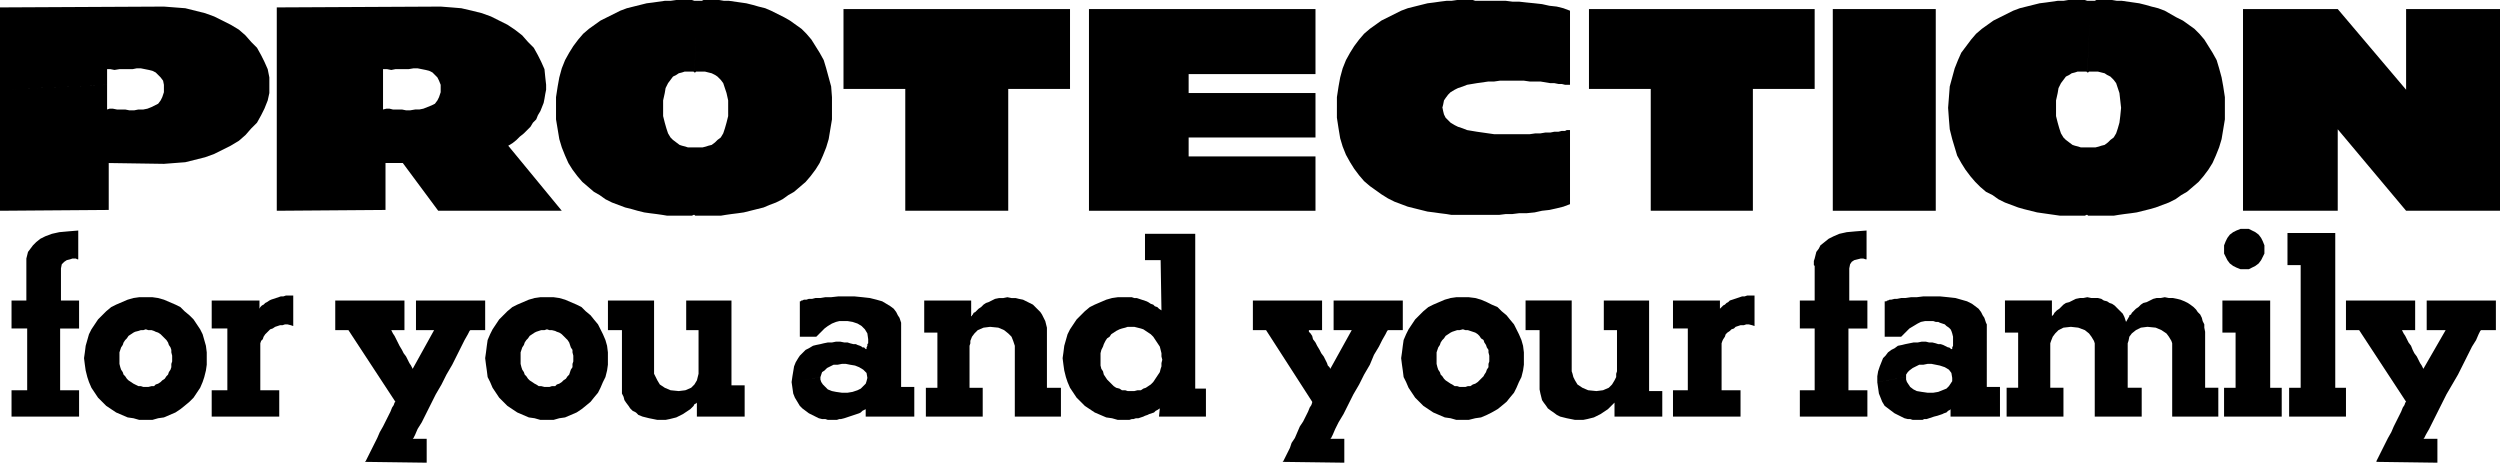
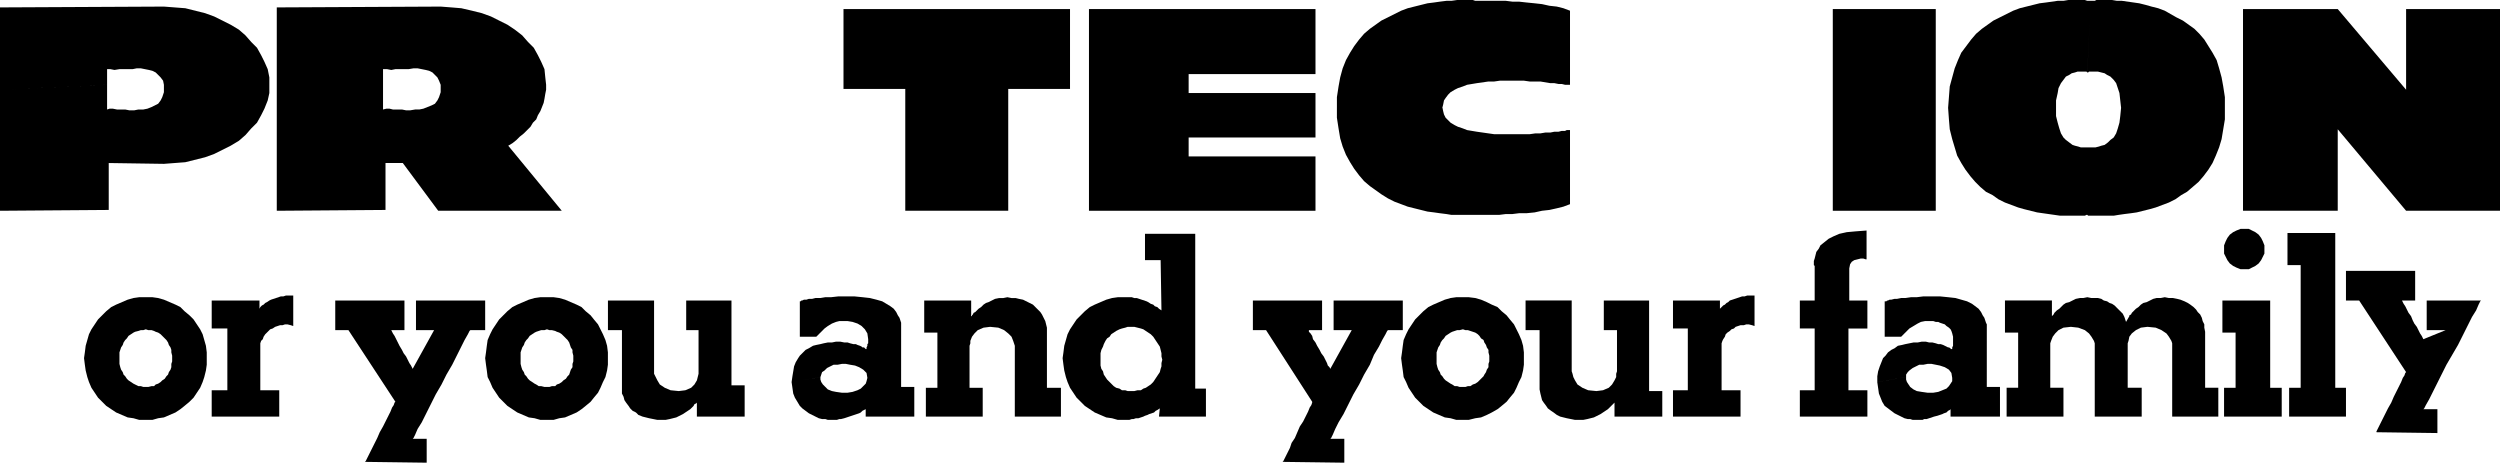
<svg xmlns="http://www.w3.org/2000/svg" xmlns:ns1="http://sodipodi.sourceforge.net/DTD/sodipodi-0.dtd" xmlns:ns2="http://www.inkscape.org/namespaces/inkscape" version="1.0" width="129.766mm" height="24.017mm" id="svg30" ns1:docname="Protection.wmf">
  <ns1:namedview id="namedview30" pagecolor="#ffffff" bordercolor="#000000" borderopacity="0.25" ns2:showpageshadow="2" ns2:pageopacity="0.0" ns2:pagecheckerboard="0" ns2:deskcolor="#d1d1d1" ns2:document-units="mm" />
  <defs id="defs1">
    <pattern id="WMFhbasepattern" patternUnits="userSpaceOnUse" width="6" height="6" x="0" y="0" />
  </defs>
  <path style="fill:#000000;fill-opacity:1;fill-rule:evenodd;stroke:none" d="m 21.008,21.482 0.485,-0.162 h 0.646 l 0.808,0.162 h 0.646 0.97 l 0.808,0.162 h 0.97 l 0.808,-0.162 h 0.97 l 0.808,-0.162 0.808,-0.323 0.646,-0.323 0.646,-0.323 0.485,-0.646 0.323,-0.646 0.323,-0.969 v -1.454 l -0.162,-0.808 -0.485,-0.646 -0.485,-0.485 -0.485,-0.485 -0.646,-0.323 -0.646,-0.162 -0.808,-0.162 -0.808,-0.162 H 26.826 l -0.808,0.162 h -0.97 -0.808 -0.808 l -0.97,0.162 -0.808,-0.162 h -0.646 v 3.069 L 0,17.605 V 1.454 l 32.158,-0.162 2.101,0.162 2.101,0.162 1.939,0.485 1.939,0.485 1.778,0.646 1.616,0.808 1.616,0.808 1.616,0.969 1.293,1.131 1.131,1.292 1.131,1.131 0.808,1.454 0.646,1.292 0.646,1.454 0.323,1.615 v 1.454 1.615 l -0.323,1.454 -0.646,1.615 -0.646,1.292 -0.808,1.454 -1.131,1.131 -1.131,1.292 -1.293,1.131 -1.616,0.969 -1.616,0.808 -1.616,0.808 -1.778,0.646 -1.939,0.485 -1.939,0.485 -2.101,0.162 -2.101,0.162 -10.827,-0.162 V 41.187 L 0,41.348 V 17.605 l 21.008,-0.969 z" id="path1" />
  <path style="fill:#000000;fill-opacity:1;fill-rule:evenodd;stroke:none" d="M 75.144,21.482 V 16.636 L 54.298,17.605 V 41.348 L 75.629,41.187 v -9.206 h 3.394 l 6.949,9.368 h 24.24 l -10.504,-12.76 0.808,-0.485 0.808,-0.646 0.646,-0.646 0.808,-0.646 0.646,-0.646 0.646,-0.646 0.485,-0.808 0.646,-0.646 0.323,-0.808 0.485,-0.808 0.323,-0.808 0.323,-0.808 0.162,-0.808 0.162,-0.969 0.162,-0.808 v -0.969 l -0.162,-1.454 -0.162,-1.615 -0.646,-1.454 -0.646,-1.292 -0.808,-1.454 -1.131,-1.131 -1.131,-1.292 L 101,5.815 99.545,4.845 97.929,4.038 96.313,3.23 94.536,2.584 92.597,2.1 90.496,1.615 88.557,1.454 86.456,1.292 54.298,1.454 V 17.605 l 20.846,-0.969 v -3.069 h 0.808 l 0.808,0.162 0.808,-0.162 h 0.97 0.808 0.808 l 0.97,-0.162 h 0.808 l 0.808,0.162 0.808,0.162 0.646,0.162 0.646,0.323 0.485,0.485 0.485,0.485 0.323,0.646 0.323,0.808 v 1.454 l -0.323,0.969 -0.323,0.646 -0.485,0.646 -0.646,0.323 -0.808,0.323 -0.808,0.323 -0.808,0.162 h -0.808 l -0.97,0.162 H 79.669 l -0.808,-0.162 h -0.97 -0.808 l -0.646,-0.162 h -0.646 z" id="path2" />
-   <path style="fill:#000000;fill-opacity:1;fill-rule:evenodd;stroke:none" d="m 136.875,0.162 v 0 h -0.323 -0.323 L 135.744,0 h -0.646 -0.646 -0.97 -0.808 l -1.131,0.162 h -1.131 l -1.131,0.162 -1.131,0.162 -1.293,0.162 -1.293,0.323 -1.293,0.323 -1.293,0.323 -1.293,0.485 -1.293,0.646 -1.293,0.646 -1.293,0.646 -1.131,0.808 -1.131,0.808 -1.131,0.969 -0.97,1.131 -0.97,1.292 -0.808,1.292 -0.808,1.454 -0.646,1.615 -0.485,1.777 -0.323,1.777 -0.323,2.1 v 2.1 2.261 l 0.323,1.938 0.323,1.938 0.485,1.615 0.646,1.615 0.646,1.454 0.808,1.292 0.97,1.292 0.97,1.131 1.131,0.969 1.131,0.969 1.131,0.646 1.131,0.808 1.293,0.646 1.293,0.485 1.293,0.485 1.293,0.323 1.131,0.323 1.293,0.323 1.131,0.162 1.293,0.162 1.131,0.162 0.97,0.162 h 0.97 0.97 0.808 0.646 0.646 0.485 0.323 l 0.323,-0.162 v 0 h 0.162 l 0.162,0.162 h 0.485 0.485 0.485 0.808 0.808 0.97 0.97 l 0.97,-0.162 1.131,-0.162 1.293,-0.162 1.131,-0.162 1.293,-0.323 1.293,-0.323 1.293,-0.323 1.131,-0.485 1.293,-0.485 1.293,-0.646 1.131,-0.808 1.131,-0.646 1.131,-0.969 1.131,-0.969 0.97,-1.131 0.97,-1.292 0.808,-1.292 0.646,-1.454 0.646,-1.615 0.485,-1.615 0.323,-1.938 0.323,-1.938 v -2.261 -2.1 l -0.162,-2.1 -0.485,-1.777 -0.485,-1.777 -0.485,-1.615 -0.808,-1.454 -0.808,-1.292 -0.808,-1.292 -0.97,-1.131 -0.97,-0.969 -1.131,-0.808 -1.131,-0.808 -1.131,-0.646 -1.293,-0.646 -1.293,-0.646 -1.131,-0.485 -1.293,-0.323 -1.131,-0.323 -1.293,-0.323 -1.131,-0.162 -1.131,-0.162 -1.131,-0.162 h -0.97 L 141.077,0 h -0.97 -0.808 -0.646 -0.646 l -0.323,0.162 h -0.485 -0.162 -0.162 l -0.646,14.052 h 0.162 l 0.162,-0.162 h 0.323 0.485 0.485 0.485 l 0.646,0.162 0.646,0.162 0.646,0.323 0.485,0.323 0.646,0.646 0.485,0.646 0.323,0.969 0.323,0.969 0.323,1.454 v 1.454 1.615 l -0.323,1.292 -0.323,1.131 -0.323,0.969 -0.485,0.808 -0.646,0.485 -0.485,0.485 -0.646,0.485 -0.646,0.162 -0.485,0.162 -0.646,0.162 h -0.323 -0.485 -0.323 -0.162 -0.162 v 0 h -0.162 -0.323 -0.485 -0.485 l -0.485,-0.162 -0.646,-0.162 -0.485,-0.162 -0.646,-0.485 -0.646,-0.485 -0.485,-0.485 -0.485,-0.808 -0.323,-0.969 -0.323,-1.131 -0.323,-1.292 v -1.615 -1.454 l 0.323,-1.454 0.162,-0.969 0.485,-0.969 0.485,-0.646 0.485,-0.646 0.646,-0.323 0.485,-0.323 0.646,-0.162 0.485,-0.162 h 0.646 0.323 0.485 0.323 l 0.162,0.162 v 0 z" id="path3" />
  <path style="fill:#000000;fill-opacity:1;fill-rule:evenodd;stroke:none" d="M 177.598,17.444 H 165.478 V 1.777 h 44.44 V 17.444 H 197.798 V 41.348 H 177.598 Z" id="path4" />
  <path style="fill:#000000;fill-opacity:1;fill-rule:evenodd;stroke:none" d="M 258.075,30.688 V 41.348 H 213.635 V 1.777 h 44.44 V 14.536 h -24.886 v 3.715 h 24.886 v 8.722 h -24.886 v 3.715 z" id="path5" />
  <path style="fill:#000000;fill-opacity:1;fill-rule:evenodd;stroke:none" d="m 410.14,0.162 v 0 h -0.323 -0.323 L 409.009,0 h -0.646 -0.808 -0.808 -0.97 l -0.97,0.162 h -1.131 l -1.131,0.162 -1.131,0.162 -1.293,0.162 -1.293,0.323 -1.293,0.323 -1.293,0.323 -1.293,0.485 -1.293,0.646 -1.293,0.646 -1.293,0.646 -1.131,0.808 -1.131,0.808 -1.131,0.969 -0.97,1.131 -0.97,1.292 -0.97,1.292 -0.646,1.454 -0.646,1.615 -0.485,1.777 -0.485,1.777 -0.162,2.1 -0.162,2.1 0.162,2.261 0.162,1.938 0.485,1.938 0.485,1.615 0.485,1.615 0.808,1.454 0.808,1.292 0.97,1.292 0.97,1.131 0.97,0.969 1.131,0.969 1.293,0.646 1.131,0.808 1.293,0.646 1.293,0.485 1.293,0.485 1.131,0.323 1.293,0.323 1.293,0.323 1.131,0.162 1.131,0.162 1.131,0.162 1.131,0.162 h 0.97 0.97 0.808 0.646 0.646 0.485 0.323 l 0.323,-0.162 v 0 h 0.162 l 0.162,0.162 h 0.485 0.485 0.485 0.808 0.808 0.97 0.97 l 0.97,-0.162 1.131,-0.162 1.293,-0.162 1.131,-0.162 1.293,-0.323 1.293,-0.323 1.131,-0.323 1.293,-0.485 1.293,-0.485 1.293,-0.646 1.131,-0.808 1.131,-0.646 1.131,-0.969 1.131,-0.969 0.97,-1.131 0.97,-1.292 0.808,-1.292 0.646,-1.454 0.646,-1.615 0.485,-1.615 0.323,-1.938 0.323,-1.938 v -2.261 -2.1 l -0.323,-2.1 -0.323,-1.777 -0.485,-1.777 -0.485,-1.615 -0.808,-1.454 -0.808,-1.292 -0.808,-1.292 -0.97,-1.131 -0.97,-0.969 -1.131,-0.808 -1.131,-0.808 -1.293,-0.646 -1.131,-0.646 -1.131,-0.646 -1.293,-0.485 -1.293,-0.323 -1.131,-0.323 -1.293,-0.323 -1.131,-0.162 -1.131,-0.162 -1.131,-0.162 h -0.97 L 414.342,0 h -0.97 -0.808 -0.646 -0.646 l -0.323,0.162 h -0.485 -0.162 -0.162 l -0.646,14.052 h 0.162 l 0.162,-0.162 h 0.323 0.485 0.485 0.485 l 0.646,0.162 0.646,0.162 0.485,0.323 0.646,0.323 0.646,0.646 0.485,0.646 0.323,0.969 0.323,0.969 0.162,1.454 0.162,1.454 -0.162,1.615 -0.162,1.292 -0.323,1.131 -0.323,0.969 -0.485,0.808 -0.646,0.485 -0.485,0.485 -0.646,0.485 -0.646,0.162 -0.485,0.162 -0.646,0.162 h -0.485 -0.323 -0.323 -0.162 -0.162 v 0 h -0.162 -0.323 -0.485 -0.485 l -0.485,-0.162 -0.646,-0.162 -0.485,-0.162 -0.646,-0.485 -0.646,-0.485 -0.485,-0.485 -0.485,-0.808 -0.323,-0.969 -0.323,-1.131 -0.323,-1.292 v -1.615 -1.454 l 0.323,-1.454 0.162,-0.969 0.485,-0.969 0.485,-0.646 0.485,-0.646 0.646,-0.323 0.485,-0.323 0.646,-0.162 0.485,-0.162 h 0.485 0.485 0.485 0.323 l 0.162,0.162 v 0 z" id="path6" />
  <path style="fill:#000000;fill-opacity:1;fill-rule:evenodd;stroke:none" d="m 262.276,20.997 v 2.1 l 0.323,2.1 0.323,1.938 0.485,1.615 0.646,1.615 0.808,1.454 0.808,1.292 0.97,1.292 0.97,1.131 1.131,0.969 1.131,0.808 1.131,0.808 1.293,0.808 1.293,0.646 1.293,0.485 1.293,0.485 1.293,0.323 1.293,0.323 1.293,0.323 1.293,0.162 1.131,0.162 1.293,0.162 0.97,0.162 h 1.131 0.808 0.97 0.646 0.646 0.485 0.485 0.162 0.162 0.162 0.323 0.485 0.808 0.97 1.131 l 1.293,-0.162 h 1.293 l 1.293,-0.162 h 1.454 l 1.616,-0.162 1.454,-0.323 1.454,-0.162 1.454,-0.323 1.293,-0.323 1.293,-0.485 v -14.536 0 h -0.323 -0.323 l -0.323,0.162 h -0.646 l -0.646,0.162 h -0.808 l -0.808,0.162 h -0.97 l -0.97,0.162 h -0.97 l -1.131,0.162 h -1.131 -1.131 -1.131 -1.131 -1.293 -1.131 l -1.131,-0.162 -1.131,-0.162 -1.131,-0.162 -0.97,-0.162 -0.97,-0.162 -0.808,-0.323 -0.97,-0.323 -0.646,-0.323 -0.808,-0.485 -0.485,-0.485 -0.485,-0.485 -0.323,-0.646 -0.162,-0.646 -0.162,-0.808 v 0.162 l 0.162,-0.646 0.162,-0.808 0.323,-0.485 0.485,-0.646 0.485,-0.485 0.808,-0.485 0.646,-0.323 0.97,-0.323 0.808,-0.323 0.97,-0.162 0.97,-0.162 1.131,-0.162 1.131,-0.162 h 1.131 l 1.131,-0.162 h 1.293 1.131 1.131 1.131 l 1.131,0.162 h 1.131 0.97 l 0.97,0.162 0.97,0.162 h 0.808 l 0.808,0.162 h 0.646 l 0.646,0.162 h 0.323 0.323 0.323 v 0 -14.536 l -1.293,-0.485 -1.293,-0.323 -1.454,-0.162 -1.454,-0.323 -1.454,-0.162 -1.616,-0.162 -1.454,-0.162 h -1.293 l -1.293,-0.162 h -1.293 -1.131 -0.97 -0.808 -0.485 -0.323 -0.162 -0.162 -0.162 -0.485 L 288.94,0 h -0.646 -0.646 -0.97 -0.808 l -1.131,0.162 h -0.97 l -1.293,0.162 -1.131,0.162 -1.293,0.162 -1.293,0.323 -1.293,0.323 -1.293,0.323 -1.293,0.485 -1.293,0.646 -1.293,0.646 -1.293,0.646 -1.131,0.808 -1.131,0.808 -1.131,0.969 -0.97,1.131 -0.97,1.292 -0.808,1.292 -0.808,1.454 -0.646,1.615 -0.485,1.777 -0.323,1.777 -0.323,2.1 v 2.1 z" id="path7" />
-   <path style="fill:#000000;fill-opacity:1;fill-rule:evenodd;stroke:none" d="M 323.846,17.444 H 311.726 V 1.777 H 356.004 V 17.444 h -12.12 v 23.904 h -20.038 z" id="path8" />
  <path style="fill:#000000;fill-opacity:1;fill-rule:evenodd;stroke:none" d="M 379.76,1.777 V 41.348 H 359.56 V 1.777 Z" id="path9" />
  <path style="fill:#000000;fill-opacity:1;fill-rule:evenodd;stroke:none" d="M 472.033,17.605 V 1.777 h 18.422 V 41.348 H 472.033 L 458.62,25.358 V 41.348 H 440.036 V 1.777 h 18.584 z" id="path10" />
-   <path style="fill:#000000;fill-opacity:1;fill-rule:evenodd;stroke:none" d="M 15.352,45.225 V 50.878 h -0.162 l -0.323,-0.162 h -0.646 l -0.485,0.162 -0.646,0.162 -0.485,0.323 -0.485,0.485 -0.162,0.808 v 0.323 0.485 0.485 0.646 0.485 0.485 0.485 0.646 0.485 0.323 0.485 0.323 0.323 0.162 0.162 0 h 3.555 v 5.492 h -3.717 v 12.114 h 3.717 v 5.169 H 2.262 V 76.559 H 5.333 V 64.445 H 2.262 v -5.492 h 2.909 v -6.622 -0.162 -0.162 -0.323 -0.485 -0.485 L 5.333,50.07 5.494,49.424 5.979,48.778 6.464,48.132 7.11,47.486 7.918,46.84 l 0.97,-0.485 1.293,-0.485 1.454,-0.323 1.778,-0.162 z" id="path11" />
  <path style="fill:#000000;fill-opacity:1;fill-rule:evenodd;stroke:none" d="m 33.774,70.26 v -0.485 l -0.162,-0.646 v -0.485 l -0.162,-0.485 -0.323,-0.485 -0.162,-0.485 -0.323,-0.485 -0.323,-0.323 -0.485,-0.485 -0.323,-0.323 -0.485,-0.323 -0.485,-0.162 -0.323,-0.162 -0.485,-0.162 h -0.646 l -0.485,-0.162 -0.485,0.162 h -0.485 l -0.485,0.162 -0.646,0.162 -0.323,0.162 -0.485,0.323 -0.485,0.323 -0.323,0.485 -0.323,0.323 -0.323,0.485 -0.162,0.485 -0.323,0.485 -0.162,0.485 -0.162,0.485 v 0.646 0.485 0.646 0.485 l 0.162,0.646 0.162,0.485 0.323,0.485 0.162,0.485 0.323,0.323 0.323,0.485 0.323,0.323 0.485,0.323 0.485,0.323 0.323,0.162 0.646,0.323 h 0.485 l 0.485,0.162 h 0.485 0.485 l 0.646,-0.162 h 0.485 l 0.323,-0.323 0.485,-0.162 0.485,-0.323 0.323,-0.323 0.485,-0.323 0.323,-0.485 0.323,-0.323 0.162,-0.485 0.323,-0.485 0.162,-0.485 v -0.646 l 0.162,-0.485 v -0.646 h 6.787 v 1.292 l -0.162,1.131 -0.323,1.292 -0.323,0.969 -0.485,1.131 -0.646,0.969 -0.646,0.969 -0.808,0.808 -0.97,0.808 -0.808,0.646 -0.97,0.646 -1.131,0.485 -1.131,0.485 -1.131,0.162 -1.131,0.323 h -1.293 -1.293 l -1.131,-0.323 -1.131,-0.162 -1.131,-0.485 -1.131,-0.485 -0.97,-0.646 -0.97,-0.646 -0.808,-0.808 -0.808,-0.808 -0.646,-0.969 -0.646,-0.969 -0.485,-1.131 -0.323,-0.969 -0.323,-1.292 -0.162,-1.131 -0.162,-1.292 0.162,-1.131 0.162,-1.292 0.323,-1.131 0.323,-1.131 0.485,-0.969 0.646,-0.969 0.646,-0.969 0.808,-0.808 0.808,-0.808 0.97,-0.808 0.97,-0.485 1.131,-0.485 1.131,-0.485 1.131,-0.323 1.131,-0.162 h 1.293 1.293 l 1.131,0.162 1.131,0.323 1.131,0.485 1.131,0.485 0.97,0.485 0.808,0.808 0.97,0.808 0.808,0.808 0.646,0.969 0.646,0.969 0.485,0.969 0.323,1.131 0.323,1.131 0.162,1.292 v 1.131 z" id="path12" />
  <path style="fill:#000000;fill-opacity:1;fill-rule:evenodd;stroke:none" d="m 50.904,60.569 0.162,-0.323 0.323,-0.323 0.323,-0.162 0.323,-0.323 0.323,-0.162 0.485,-0.323 0.323,-0.162 0.485,-0.162 0.485,-0.162 0.485,-0.162 0.485,-0.162 h 0.485 l 0.485,-0.162 h 0.485 0.485 0.485 v 5.976 l -0.485,-0.162 -0.646,-0.162 h -0.485 l -0.485,0.162 h -0.485 l -0.485,0.162 -0.485,0.162 -0.485,0.323 -0.485,0.162 -0.323,0.323 -0.323,0.323 -0.323,0.323 -0.323,0.485 -0.162,0.485 -0.323,0.323 -0.162,0.485 v 9.206 h 3.717 v 5.169 H 41.531 V 76.559 H 44.602 V 64.445 h -3.07 v -5.492 h 9.373 z" id="path13" />
  <path style="fill:#000000;fill-opacity:1;fill-rule:evenodd;stroke:none" d="m 112.473,70.26 v -0.485 l -0.162,-0.646 v -0.485 l -0.323,-0.485 -0.162,-0.485 -0.162,-0.485 -0.323,-0.485 -0.323,-0.323 -0.485,-0.485 -0.323,-0.323 -0.485,-0.323 -0.485,-0.162 -0.323,-0.162 -0.646,-0.162 h -0.485 l -0.485,-0.162 -0.485,0.162 h -0.646 l -0.485,0.162 -0.485,0.162 -0.323,0.162 -0.485,0.323 -0.485,0.323 -0.323,0.485 -0.323,0.323 -0.323,0.485 -0.162,0.485 -0.323,0.485 -0.162,0.485 -0.162,0.485 v 0.646 0.485 0.646 0.485 l 0.162,0.646 0.162,0.485 0.323,0.485 0.162,0.485 0.323,0.323 0.323,0.485 0.323,0.323 0.485,0.323 0.485,0.323 0.323,0.162 0.485,0.323 h 0.485 l 0.646,0.162 h 0.485 0.485 l 0.485,-0.162 h 0.646 l 0.323,-0.323 0.485,-0.162 0.485,-0.323 0.323,-0.323 0.485,-0.323 0.323,-0.485 0.323,-0.323 0.162,-0.485 0.162,-0.485 0.323,-0.485 v -0.646 l 0.162,-0.485 v -0.646 h 6.787 v 1.292 l -0.162,1.131 -0.323,1.292 -0.485,0.969 -0.485,1.131 -0.485,0.969 -0.808,0.969 -0.646,0.808 -0.97,0.808 -0.808,0.646 -0.97,0.646 -1.131,0.485 -1.131,0.485 -1.131,0.162 -1.131,0.323 h -1.293 -1.293 l -1.131,-0.323 -1.131,-0.162 -1.131,-0.485 -1.131,-0.485 -0.97,-0.646 -0.97,-0.646 -0.808,-0.808 -0.808,-0.808 -0.646,-0.969 -0.646,-0.969 -0.485,-1.131 -0.485,-0.969 -0.162,-1.292 -0.162,-1.131 -0.162,-1.292 0.162,-1.131 0.162,-1.292 0.162,-1.131 0.485,-1.131 0.485,-0.969 0.646,-0.969 0.646,-0.969 0.808,-0.808 0.808,-0.808 0.97,-0.808 0.97,-0.485 1.131,-0.485 1.131,-0.485 1.131,-0.323 1.131,-0.162 h 1.293 1.293 l 1.131,0.162 1.131,0.323 1.131,0.485 1.131,0.485 0.97,0.485 0.808,0.808 0.97,0.808 0.646,0.808 0.808,0.969 0.485,0.969 0.485,0.969 0.485,1.131 0.323,1.131 0.162,1.292 v 1.131 z" id="path14" />
  <path style="fill:#000000;fill-opacity:1;fill-rule:evenodd;stroke:none" d="m 85.163,64.768 h -3.555 v -5.815 h 13.574 v 5.815 h -2.909 l -0.162,0.162 -0.323,0.646 -0.646,1.131 -0.646,1.292 -0.808,1.615 -0.97,1.938 -1.131,1.938 -0.97,1.938 -1.131,1.938 -0.97,1.938 -0.97,1.938 -0.808,1.615 -0.808,1.292 -0.485,1.131 -0.323,0.646 -0.162,0.162 h 2.747 v 4.684 l -12.12,-0.162 0.162,-0.162 0.162,-0.323 0.323,-0.646 0.323,-0.646 0.485,-0.969 0.485,-0.969 0.485,-0.969 0.485,-1.131 0.646,-1.131 0.485,-0.969 0.485,-0.969 0.485,-0.969 0.323,-0.808 0.323,-0.485 0.162,-0.485 0.162,-0.162 L 68.357,64.768 H 65.771 V 58.954 H 79.346 v 5.815 h -2.586 v 0 l 0.162,0.323 0.162,0.323 0.323,0.485 0.323,0.646 0.323,0.646 0.323,0.646 0.485,0.808 0.323,0.646 0.485,0.646 0.323,0.646 0.323,0.646 0.323,0.485 0.162,0.323 0.162,0.323 v 0 z" id="path15" />
  <path style="fill:#000000;fill-opacity:1;fill-rule:evenodd;stroke:none" d="m 143.501,58.954 v 16.636 h 2.586 v 6.138 h -9.373 v -2.907 0 0.162 l -0.162,0.162 -0.323,0.162 -0.162,0.323 -0.323,0.323 -0.323,0.323 -0.485,0.323 -0.485,0.323 -0.485,0.323 -0.646,0.323 -0.646,0.323 -0.646,0.162 -0.646,0.162 -0.808,0.162 h -0.808 -0.808 l -0.808,-0.162 -0.808,-0.162 -0.646,-0.162 -0.646,-0.162 -0.808,-0.323 -0.485,-0.485 -0.646,-0.323 -0.485,-0.485 -0.323,-0.485 -0.485,-0.646 -0.323,-0.485 -0.162,-0.646 -0.323,-0.646 v -0.808 -0.646 -0.808 -0.808 -0.969 -0.808 -0.969 -0.808 -0.969 -0.969 -0.808 -0.646 -0.646 -0.646 -0.485 -0.323 -0.323 0 h -2.747 v -5.815 h 9.05 v 13.729 0.162 0.485 l 0.323,0.646 0.323,0.646 0.485,0.808 0.97,0.646 1.131,0.485 1.616,0.162 1.293,-0.162 1.131,-0.485 0.646,-0.646 0.485,-0.808 0.162,-0.646 0.162,-0.646 v -0.485 -0.162 -7.914 h -2.424 v -5.815 z" id="path16" />
  <path style="fill:#000000;fill-opacity:1;fill-rule:evenodd;stroke:none" d="m 181.638,81.727 v -5.653 h 2.262 V 65.253 H 181.315 v -6.299 h 9.211 v 3.069 h 0.162 v -0.162 l 0.162,-0.162 0.162,-0.323 0.323,-0.162 0.323,-0.323 0.323,-0.323 0.485,-0.323 0.485,-0.485 0.485,-0.323 0.485,-0.162 0.646,-0.323 0.646,-0.323 0.808,-0.162 h 0.808 l 0.808,-0.162 0.808,0.162 h 0.808 l 0.646,0.162 0.808,0.162 0.646,0.323 0.646,0.323 0.646,0.323 0.485,0.485 0.485,0.485 0.485,0.485 0.323,0.485 0.323,0.646 0.323,0.646 0.162,0.646 0.162,0.646 v 0.808 0.646 0.969 0.808 0.969 0.808 0.969 0.969 0.808 0.808 0.808 0.646 0.646 0.485 0.323 0.162 0.162 h 2.747 v 5.653 h -9.05 V 67.998 67.837 l -0.162,-0.485 -0.162,-0.485 -0.323,-0.808 -0.646,-0.646 -0.808,-0.646 -1.131,-0.485 -1.616,-0.162 -1.293,0.162 -1.131,0.485 -0.646,0.646 -0.485,0.646 -0.323,0.808 v 0.485 l -0.162,0.485 v 0.162 8.076 h 2.586 v 5.653 h -8.888 z" id="path17" />
  <path style="fill:#000000;fill-opacity:1;fill-rule:evenodd;stroke:none" d="m 160.953,73.975 0.162,-0.485 0.162,-0.485 0.485,-0.323 0.485,-0.485 0.646,-0.323 0.646,-0.323 h 0.808 l 0.808,-0.162 h 0.162 0.646 l 0.808,0.162 0.97,0.162 0.808,0.323 0.808,0.485 0.646,0.646 0.162,0.969 -0.162,0.646 -0.162,0.485 -0.485,0.485 -0.485,0.485 -0.646,0.323 -0.97,0.323 -0.97,0.162 h -1.131 l -1.131,-0.162 -0.808,-0.162 -0.808,-0.323 -0.485,-0.485 -0.485,-0.485 -0.323,-0.485 -0.162,-0.485 v -0.485 l -5.656,0.969 0.162,1.131 0.162,1.131 0.323,0.808 0.485,0.808 0.485,0.808 0.485,0.485 0.646,0.485 0.646,0.485 0.646,0.323 0.646,0.323 0.646,0.323 0.646,0.162 h 0.646 l 0.485,0.162 h 0.323 0.323 0.323 0.323 0.485 l 0.485,-0.162 h 0.323 l 0.646,-0.162 0.485,-0.162 0.485,-0.162 0.485,-0.162 0.485,-0.162 0.485,-0.162 0.485,-0.162 0.323,-0.162 0.323,-0.323 0.323,-0.162 0.323,-0.162 v 1.454 h 9.534 v -5.815 h -2.586 V 64.284 64.122 63.961 63.638 63.314 l -0.162,-0.485 -0.162,-0.485 -0.323,-0.485 -0.323,-0.646 -0.485,-0.646 -0.646,-0.485 -0.808,-0.485 -0.808,-0.485 -1.131,-0.323 -1.293,-0.323 -1.454,-0.162 -1.616,-0.162 h -1.616 -1.454 l -1.454,0.162 h -1.131 l -0.97,0.162 h -0.97 l -0.646,0.162 h -0.646 l -0.485,0.162 h -0.485 l -0.323,0.162 h -0.162 l -0.162,0.162 h -0.162 v 0 0 6.945 h 3.232 l 0.162,-0.162 0.323,-0.323 0.485,-0.485 0.646,-0.646 0.646,-0.485 0.808,-0.485 0.808,-0.323 0.646,-0.162 h 0.808 0.808 l 0.97,0.162 0.97,0.323 0.808,0.485 0.646,0.646 0.485,0.808 0.162,1.131 v 0.162 0.162 0.162 0.323 l -0.162,0.162 v 0.323 l -0.162,0.323 v 0.323 0 h -0.162 v 0 l -0.162,-0.162 -0.162,-0.162 h -0.323 l -0.162,-0.162 -0.323,-0.162 -0.485,-0.162 -0.323,-0.162 h -0.485 l -0.646,-0.162 -0.485,-0.162 h -0.646 l -0.808,-0.162 h -0.808 l -0.808,0.162 h -0.808 l -0.808,0.162 -0.646,0.162 -0.808,0.162 -0.646,0.162 -0.808,0.485 -0.646,0.323 -0.485,0.485 -0.646,0.646 -0.323,0.485 -0.485,0.808 -0.323,0.808 -0.162,0.969 -0.162,0.969 -0.162,1.131 z" id="path18" />
  <path style="fill:#000000;fill-opacity:1;fill-rule:evenodd;stroke:none" d="m 234.481,70.583 v 5.653 h 2.101 v 5.492 h -9.211 l 0.162,-1.615 -0.485,0.323 -0.323,0.162 -0.323,0.323 -0.485,0.162 -0.485,0.162 -0.323,0.162 -0.485,0.162 -0.323,0.162 -0.485,0.162 -0.485,0.162 h -0.485 l -0.485,0.162 h -0.323 l -0.485,0.162 h -0.485 -0.485 -1.293 l -1.131,-0.323 -1.131,-0.162 -1.131,-0.485 -1.131,-0.485 -0.97,-0.646 -0.97,-0.646 -0.808,-0.808 -0.808,-0.808 -0.646,-0.969 -0.646,-0.969 -0.485,-1.131 -0.323,-0.969 -0.323,-1.292 -0.162,-1.131 -0.162,-1.292 0.162,-1.131 0.162,-1.292 0.323,-1.131 0.323,-1.131 0.485,-0.969 0.646,-0.969 0.646,-0.969 0.808,-0.808 0.808,-0.808 0.97,-0.808 0.97,-0.485 1.131,-0.485 1.131,-0.485 1.131,-0.323 1.131,-0.162 h 1.293 0.485 0.485 0.485 l 0.485,0.162 h 0.485 l 0.485,0.162 0.485,0.162 0.485,0.162 0.485,0.162 0.323,0.162 0.485,0.323 0.485,0.162 0.323,0.323 0.485,0.162 0.323,0.323 0.485,0.323 -0.162,-9.853 h -3.07 v -5.169 h 9.858 v 24.712 h -6.464 l -0.162,-0.646 v -0.646 l -0.162,-0.646 -0.162,-0.646 -0.323,-0.485 -0.323,-0.485 -0.323,-0.485 -0.323,-0.485 -0.485,-0.485 -0.485,-0.323 -0.485,-0.323 -0.485,-0.323 -0.485,-0.162 -0.646,-0.162 -0.646,-0.162 h -0.646 -0.646 l -0.485,0.162 -0.646,0.162 -0.485,0.162 -0.646,0.323 -0.485,0.323 -0.485,0.323 -0.323,0.485 -0.485,0.323 -0.323,0.485 -0.323,0.646 -0.162,0.485 -0.323,0.646 -0.162,0.646 v 0.485 0.646 0.646 0.646 l 0.162,0.646 0.323,0.485 0.162,0.646 0.323,0.485 0.323,0.485 0.485,0.485 0.323,0.323 0.485,0.485 0.485,0.323 0.646,0.162 0.485,0.323 h 0.646 l 0.485,0.162 h 0.646 0.646 l 0.646,-0.162 h 0.646 l 0.485,-0.323 0.485,-0.162 0.485,-0.323 0.485,-0.323 0.485,-0.485 0.323,-0.485 0.323,-0.485 0.323,-0.485 0.323,-0.485 0.162,-0.646 0.162,-0.485 V 71.229 l 0.162,-0.646 z" id="path19" />
  <path style="fill:#000000;fill-opacity:1;fill-rule:evenodd;stroke:none" d="m 292.172,70.26 v -0.485 l -0.162,-0.646 v -0.485 l -0.323,-0.485 -0.162,-0.485 -0.323,-0.485 -0.162,-0.485 -0.485,-0.323 -0.323,-0.485 -0.323,-0.323 -0.485,-0.323 -0.485,-0.162 -0.485,-0.162 -0.485,-0.162 h -0.485 l -0.485,-0.162 -0.646,0.162 h -0.485 l -0.485,0.162 -0.485,0.162 -0.323,0.162 -0.485,0.323 -0.485,0.323 -0.323,0.485 -0.323,0.323 -0.323,0.485 -0.162,0.485 -0.323,0.485 -0.162,0.485 -0.162,0.485 v 0.646 0.485 0.646 0.485 l 0.162,0.646 0.162,0.485 0.323,0.485 0.162,0.485 0.323,0.323 0.323,0.485 0.323,0.323 0.485,0.323 0.485,0.323 0.323,0.162 0.485,0.323 h 0.485 l 0.485,0.162 h 0.646 0.485 l 0.485,-0.162 h 0.485 l 0.485,-0.323 0.485,-0.162 0.485,-0.323 0.323,-0.323 0.323,-0.323 0.485,-0.485 0.162,-0.323 0.323,-0.485 0.162,-0.485 0.323,-0.485 v -0.646 l 0.162,-0.485 v -0.646 h 6.787 v 1.292 l -0.162,1.131 -0.323,1.292 -0.485,0.969 -0.485,1.131 -0.485,0.969 -0.808,0.969 -0.646,0.808 -0.97,0.808 -0.808,0.646 -1.131,0.646 -0.97,0.485 -1.131,0.485 -1.131,0.162 -1.293,0.323 h -1.131 -1.293 l -1.131,-0.323 -1.131,-0.162 -1.131,-0.485 -1.131,-0.485 -0.97,-0.646 -0.97,-0.646 -0.808,-0.808 -0.808,-0.808 -0.646,-0.969 -0.646,-0.969 -0.485,-1.131 -0.485,-0.969 -0.162,-1.292 -0.162,-1.131 -0.162,-1.292 0.162,-1.131 0.162,-1.292 0.162,-1.131 0.485,-1.131 0.485,-0.969 0.646,-0.969 0.646,-0.969 0.808,-0.808 0.808,-0.808 0.97,-0.808 0.97,-0.485 1.131,-0.485 1.131,-0.485 1.131,-0.323 1.131,-0.162 h 1.293 1.131 l 1.293,0.162 1.131,0.323 1.131,0.485 0.97,0.485 1.131,0.485 0.808,0.808 0.97,0.808 0.646,0.808 0.808,0.969 0.485,0.969 0.485,0.969 0.485,1.131 0.323,1.131 0.162,1.292 v 1.131 z" id="path20" />
  <path style="fill:#000000;fill-opacity:1;fill-rule:evenodd;stroke:none" d="m 323.523,58.954 v 17.767 h 2.586 v 5.007 h -9.373 v -2.907 0 0.162 l -0.162,0.162 -0.162,0.162 -0.323,0.323 -0.323,0.323 -0.323,0.323 -0.485,0.323 -0.485,0.323 -0.485,0.323 -0.646,0.323 -0.646,0.323 -0.646,0.162 -0.646,0.162 -0.808,0.162 h -0.808 -0.808 l -0.808,-0.162 -0.808,-0.162 -0.646,-0.162 -0.646,-0.162 -0.646,-0.323 -0.646,-0.485 -0.485,-0.323 -0.646,-0.485 -0.323,-0.485 -0.485,-0.646 -0.323,-0.485 -0.162,-0.646 -0.162,-0.646 -0.162,-0.808 v -0.646 -0.808 -0.808 -0.969 -0.808 -0.969 -0.808 -0.969 -0.969 -0.808 -0.646 -0.646 -0.646 -0.485 -0.323 -0.323 0 h -2.747 v -5.815 h 9.05 v 13.729 0.162 l 0.162,0.485 0.162,0.646 0.323,0.646 0.485,0.808 0.97,0.646 1.131,0.485 1.616,0.162 1.293,-0.162 1.131,-0.485 0.646,-0.646 0.485,-0.808 0.323,-0.646 v -0.646 l 0.162,-0.485 V 72.682 64.768 h -2.586 v -5.815 z" id="path21" />
  <path style="fill:#000000;fill-opacity:1;fill-rule:evenodd;stroke:none" d="m 337.42,60.569 0.323,-0.323 0.323,-0.323 0.323,-0.162 0.323,-0.323 0.323,-0.162 0.323,-0.323 0.485,-0.162 0.485,-0.162 0.485,-0.162 0.485,-0.162 0.485,-0.162 h 0.485 l 0.485,-0.162 h 0.485 0.485 0.485 v 5.976 l -0.485,-0.162 -0.646,-0.162 h -0.485 l -0.485,0.162 h -0.646 l -0.485,0.162 -0.485,0.162 -0.323,0.323 -0.485,0.162 -0.323,0.323 -0.485,0.323 -0.323,0.323 -0.162,0.485 -0.323,0.485 -0.162,0.323 -0.162,0.485 v 9.206 h 3.717 v 5.169 h -13.251 v -5.169 h 2.909 V 64.445 h -2.909 v -5.492 h 9.211 z" id="path22" />
  <path style="fill:#000000;fill-opacity:1;fill-rule:evenodd;stroke:none" d="m 265.185,64.768 h -3.555 v -5.815 h 13.574 v 5.815 h -2.909 l -0.162,0.162 -0.323,0.646 -0.646,1.131 -0.646,1.292 -0.97,1.615 -0.808,1.938 -1.131,1.938 -0.97,1.938 -1.131,1.938 -0.97,1.938 -0.97,1.938 -0.97,1.615 -0.646,1.292 -0.485,1.131 -0.323,0.646 -0.162,0.162 h 2.747 v 4.684 l -12.12,-0.162 0.162,-0.162 0.162,-0.323 0.323,-0.646 0.323,-0.646 0.485,-0.969 0.323,-0.969 0.646,-0.969 0.485,-1.131 0.485,-1.131 0.646,-0.969 0.485,-0.969 0.485,-0.969 0.323,-0.808 0.323,-0.485 0.162,-0.485 V 78.82 L 248.379,64.768 h -2.586 v -5.815 h 13.574 v 5.815 h -2.747 0.162 v 0.323 l 0.323,0.323 0.323,0.485 0.162,0.646 0.485,0.646 0.323,0.646 0.485,0.808 0.323,0.646 0.485,0.646 0.323,0.646 0.323,0.646 0.162,0.485 0.323,0.323 0.162,0.323 v 0 z" id="path23" />
  <path style="fill:#000000;fill-opacity:1;fill-rule:evenodd;stroke:none" d="M 366.185,45.225 V 50.878 h -0.162 l -0.485,-0.162 h -0.485 l -0.646,0.162 -0.646,0.162 -0.485,0.323 -0.323,0.485 -0.162,0.808 v 0.323 0.485 0.485 0.646 0.485 0.485 0.485 0.646 0.485 0.323 0.485 0.323 0.323 0.162 0.162 0 h 3.555 v 5.492 h -3.717 v 12.114 h 3.717 v 5.169 H 353.096 v -5.169 h 2.909 V 64.445 h -2.909 v -5.492 h 2.909 v -6.622 -0.162 l -0.162,-0.162 v -0.323 -0.485 l 0.162,-0.485 0.162,-0.646 0.162,-0.646 0.485,-0.646 0.323,-0.646 0.808,-0.646 0.808,-0.646 0.97,-0.485 1.131,-0.485 1.454,-0.323 1.778,-0.162 z" id="path24" />
  <path style="fill:#000000;fill-opacity:1;fill-rule:evenodd;stroke:none" d="m 373.942,73.975 v -0.485 l 0.323,-0.485 0.323,-0.323 0.646,-0.485 0.646,-0.323 0.646,-0.323 h 0.808 l 0.808,-0.162 h 0.162 0.646 l 0.808,0.162 0.808,0.162 0.97,0.323 0.808,0.485 0.485,0.646 0.162,0.969 v 0.646 l -0.323,0.485 -0.323,0.485 -0.485,0.485 -0.808,0.323 -0.808,0.323 -0.97,0.162 h -1.131 l -1.131,-0.162 -0.97,-0.162 -0.646,-0.323 -0.646,-0.485 -0.323,-0.485 -0.323,-0.485 -0.162,-0.485 v -0.485 l -5.656,0.969 0.162,1.131 0.162,1.131 0.323,0.808 0.323,0.808 0.485,0.808 0.646,0.485 0.646,0.485 0.646,0.485 0.646,0.323 0.646,0.323 0.646,0.323 0.646,0.162 h 0.485 l 0.485,0.162 h 0.485 0.323 0.323 0.323 0.485 l 0.323,-0.162 h 0.485 l 0.485,-0.162 0.485,-0.162 0.485,-0.162 0.646,-0.162 0.485,-0.162 0.485,-0.162 0.323,-0.162 0.485,-0.162 0.323,-0.323 0.323,-0.162 0.162,-0.162 v 1.454 h 9.696 v -5.815 h -2.586 V 64.284 64.122 63.961 63.638 l -0.162,-0.323 -0.162,-0.485 -0.162,-0.485 -0.323,-0.485 -0.323,-0.646 -0.485,-0.646 -0.646,-0.485 -0.646,-0.485 -0.97,-0.485 -1.131,-0.323 -1.131,-0.323 -1.454,-0.162 -1.616,-0.162 h -1.778 -1.454 l -1.293,0.162 h -1.131 l -1.131,0.162 h -0.808 l -0.808,0.162 h -0.485 l -0.646,0.162 h -0.323 l -0.323,0.162 h -0.162 l -0.162,0.162 h -0.162 -0.162 v 0 6.945 h 3.232 l 0.162,-0.162 0.323,-0.323 0.485,-0.485 0.646,-0.646 0.808,-0.485 0.808,-0.485 0.646,-0.323 0.808,-0.162 h 0.323 0.323 0.485 0.485 l 0.485,0.162 h 0.485 l 0.323,0.162 0.485,0.162 0.485,0.162 0.323,0.323 0.485,0.323 0.323,0.323 0.162,0.323 0.162,0.485 0.162,0.646 v 0.485 0.162 0.162 0.162 0.323 0.162 0.323 l -0.162,0.323 V 68.483 h -0.162 v 0 h -0.162 v -0.162 l -0.323,-0.162 h -0.162 l -0.323,-0.162 -0.323,-0.162 -0.323,-0.162 -0.485,-0.162 h -0.485 l -0.485,-0.162 -0.646,-0.162 h -0.646 l -0.646,-0.162 h -0.808 l -0.808,0.162 h -0.808 l -0.808,0.162 -0.808,0.162 -0.646,0.162 -0.808,0.162 -0.646,0.485 -0.646,0.323 -0.646,0.485 -0.485,0.646 -0.485,0.485 -0.323,0.808 -0.323,0.808 -0.323,0.969 -0.162,0.969 v 1.131 z" id="path25" />
  <path style="fill:#000000;fill-opacity:1;fill-rule:evenodd;stroke:none" d="m 417.089,63.153 -0.162,-0.485 -0.162,-0.485 -0.323,-0.646 -0.323,-0.323 -0.485,-0.485 -0.323,-0.323 -0.485,-0.485 -0.485,-0.323 -0.485,-0.162 -0.485,-0.323 -0.646,-0.162 -0.485,-0.323 -0.646,-0.162 h -0.646 -0.646 l -0.808,-0.162 -0.808,0.162 h -0.646 l -0.808,0.162 -0.646,0.323 -0.646,0.323 -0.646,0.162 -0.485,0.323 -0.485,0.485 -0.323,0.323 -0.485,0.323 -0.323,0.323 -0.162,0.162 -0.162,0.323 -0.162,0.162 -0.162,0.162 v 0 -3.069 h -9.211 v 6.299 h 2.586 v 10.822 h -2.262 v 5.653 h 2.262 8.888 v -5.653 h -2.586 v -8.076 -0.162 -0.485 l 0.162,-0.485 0.323,-0.808 0.485,-0.646 0.646,-0.646 0.97,-0.485 1.454,-0.162 1.454,0.162 1.293,0.485 0.808,0.646 0.485,0.646 0.485,0.808 0.162,0.485 v 0.485 0.162 13.729 h 9.211 v -5.653 h -2.747 v 0 -0.162 -0.323 -0.323 -0.323 -0.485 -0.485 -0.485 -0.646 -0.646 -0.646 -0.646 -0.646 -0.808 -0.646 -0.808 -0.162 -0.485 l 0.162,-0.485 0.162,-0.808 0.485,-0.646 0.808,-0.646 0.97,-0.485 1.293,-0.162 1.616,0.162 1.131,0.485 0.97,0.646 0.485,0.646 0.485,0.808 0.162,0.485 v 0.485 0.162 13.729 h 9.05 v -5.653 h -2.586 V 75.913 75.751 75.428 74.944 74.298 73.652 72.844 72.036 71.229 70.26 69.291 68.483 67.514 66.706 65.737 65.091 l -0.162,-0.808 v -0.646 l -0.323,-0.646 -0.162,-0.646 -0.323,-0.646 -0.485,-0.485 -0.323,-0.485 -0.485,-0.485 -0.646,-0.485 -0.485,-0.323 -0.646,-0.323 -0.808,-0.323 -0.646,-0.162 -0.808,-0.162 h -0.808 l -0.808,-0.162 -0.808,0.162 h -0.808 l -0.646,0.162 -0.646,0.323 -0.646,0.323 -0.646,0.162 -0.485,0.323 -0.485,0.485 -0.485,0.323 -0.323,0.323 -0.323,0.323 -0.162,0.162 -0.162,0.323 -0.323,0.162 v 0.162 0 z" id="path26" />
  <path style="fill:#000000;fill-opacity:1;fill-rule:evenodd;stroke:none" d="m 445.369,68.16 v 7.914 h 2.262 v 5.653 h -9.05 -2.262 v -5.653 h 2.262 V 65.253 h -2.586 v -6.299 h 9.373 v 3.069 z" id="path27" />
  <path style="fill:#000000;fill-opacity:1;fill-rule:evenodd;stroke:none" d="m 440.36,52.816 h 0.808 l 0.646,-0.323 0.646,-0.323 0.646,-0.485 0.485,-0.646 0.323,-0.646 0.323,-0.646 V 48.94 48.132 l -0.323,-0.808 -0.323,-0.646 -0.485,-0.646 -0.646,-0.485 -0.646,-0.323 -0.646,-0.323 h -0.808 -0.808 l -0.808,0.323 -0.646,0.323 -0.646,0.485 -0.485,0.646 -0.323,0.646 -0.323,0.808 v 0.808 0.808 l 0.323,0.646 0.323,0.646 0.485,0.646 0.646,0.485 0.646,0.323 0.808,0.323 z" id="path28" />
  <path style="fill:#000000;fill-opacity:1;fill-rule:evenodd;stroke:none" d="m 458.135,54.916 v 21.159 h 2.101 v 5.653 h -8.888 -2.262 v -5.653 h 2.262 v -24.066 h -2.586 v -6.299 h 9.373 v 3.069 z" id="path29" />
-   <path style="fill:#000000;fill-opacity:1;fill-rule:evenodd;stroke:none" d="m 479.79,64.768 h -3.717 v -5.815 h 13.574 v 5.815 h -2.909 l -0.162,0.162 -0.323,0.646 -0.485,1.131 -0.808,1.292 -0.808,1.615 -0.97,1.938 -0.97,1.938 -1.131,1.938 -1.131,1.938 -0.97,1.938 -0.97,1.938 -0.808,1.615 -0.646,1.292 -0.646,1.131 -0.323,0.646 -0.162,0.162 h 2.747 v 4.684 l -11.958,-0.162 v -0.162 l 0.162,-0.323 0.323,-0.646 0.323,-0.646 0.485,-0.969 0.485,-0.969 0.485,-0.969 0.646,-1.131 0.485,-1.131 0.485,-0.969 0.485,-0.969 0.485,-0.969 0.323,-0.808 0.323,-0.485 0.162,-0.485 0.162,-0.162 -9.211,-14.052 h -2.586 v -5.815 h 13.574 v 5.815 h -2.586 v 0 l 0.162,0.323 0.162,0.323 0.323,0.485 0.323,0.646 0.323,0.646 0.485,0.646 0.323,0.808 0.323,0.646 0.485,0.646 0.323,0.646 0.323,0.646 0.323,0.485 0.162,0.323 0.162,0.323 v 0 z" id="path30" />
+   <path style="fill:#000000;fill-opacity:1;fill-rule:evenodd;stroke:none" d="m 479.79,64.768 h -3.717 v -5.815 h 13.574 h -2.909 l -0.162,0.162 -0.323,0.646 -0.485,1.131 -0.808,1.292 -0.808,1.615 -0.97,1.938 -0.97,1.938 -1.131,1.938 -1.131,1.938 -0.97,1.938 -0.97,1.938 -0.808,1.615 -0.646,1.292 -0.646,1.131 -0.323,0.646 -0.162,0.162 h 2.747 v 4.684 l -11.958,-0.162 v -0.162 l 0.162,-0.323 0.323,-0.646 0.323,-0.646 0.485,-0.969 0.485,-0.969 0.485,-0.969 0.646,-1.131 0.485,-1.131 0.485,-0.969 0.485,-0.969 0.485,-0.969 0.323,-0.808 0.323,-0.485 0.162,-0.485 0.162,-0.162 -9.211,-14.052 h -2.586 v -5.815 h 13.574 v 5.815 h -2.586 v 0 l 0.162,0.323 0.162,0.323 0.323,0.485 0.323,0.646 0.323,0.646 0.485,0.646 0.323,0.808 0.323,0.646 0.485,0.646 0.323,0.646 0.323,0.646 0.323,0.485 0.162,0.323 0.162,0.323 v 0 z" id="path30" />
</svg>